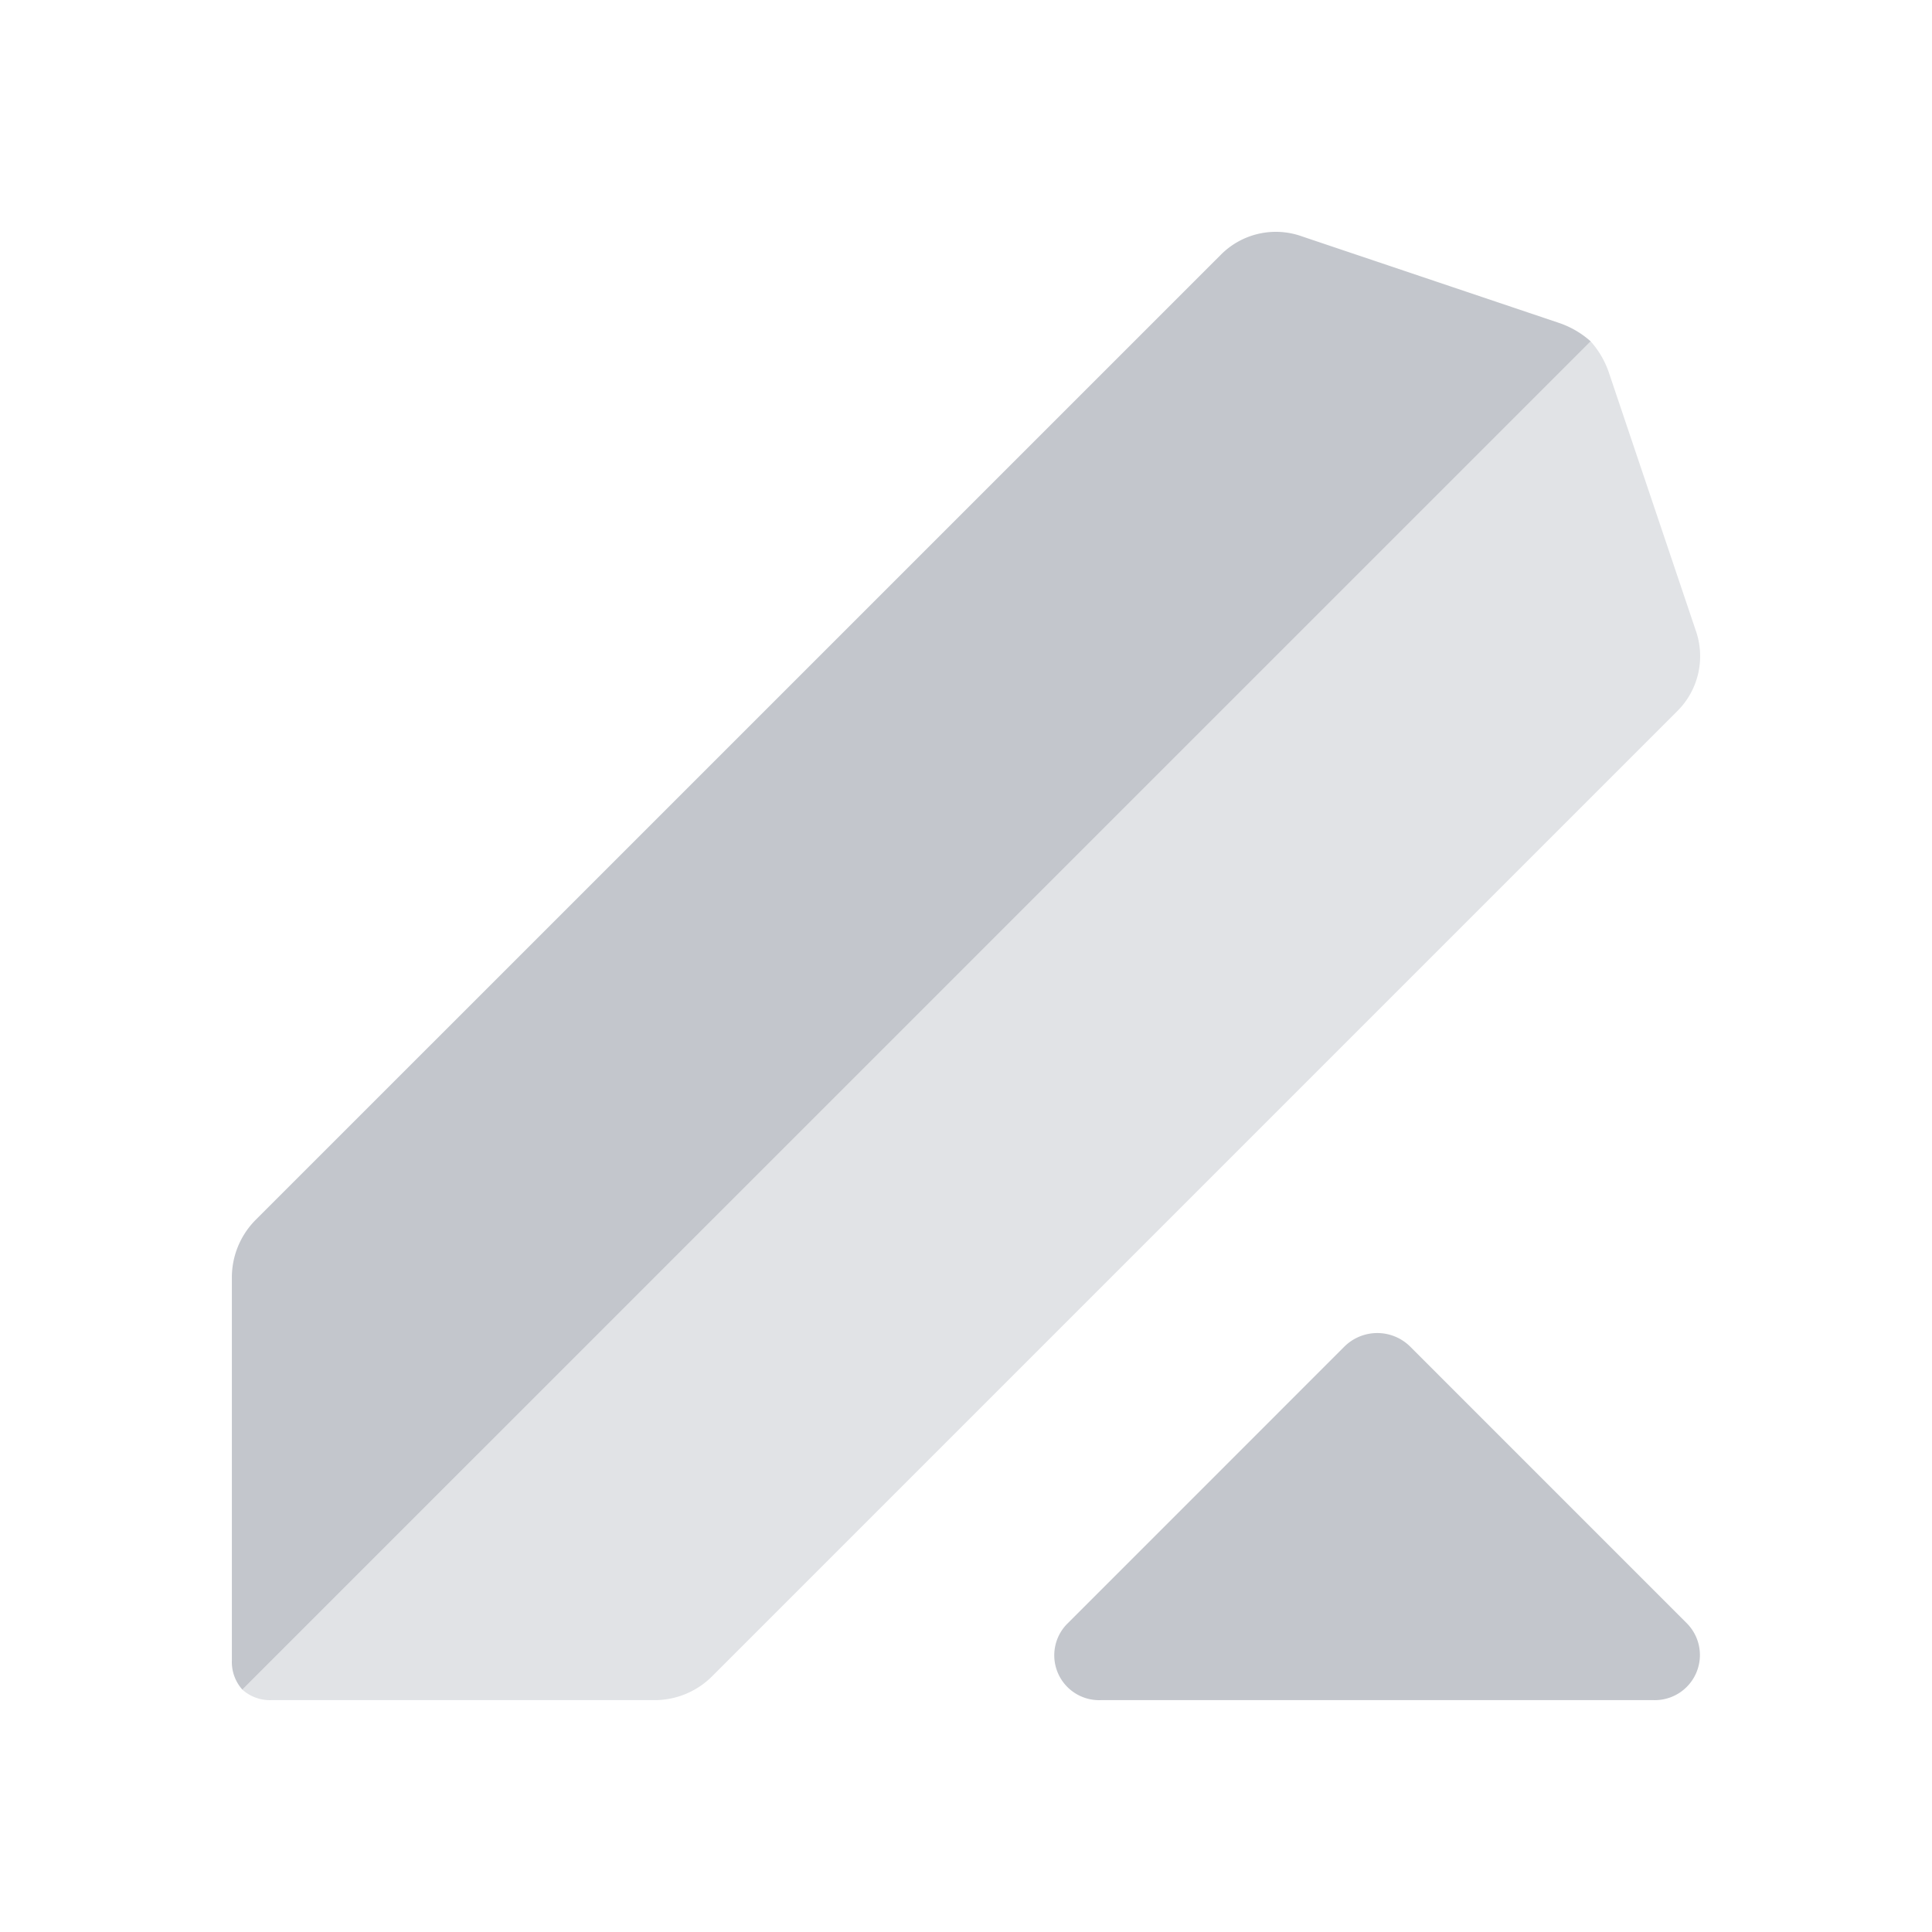
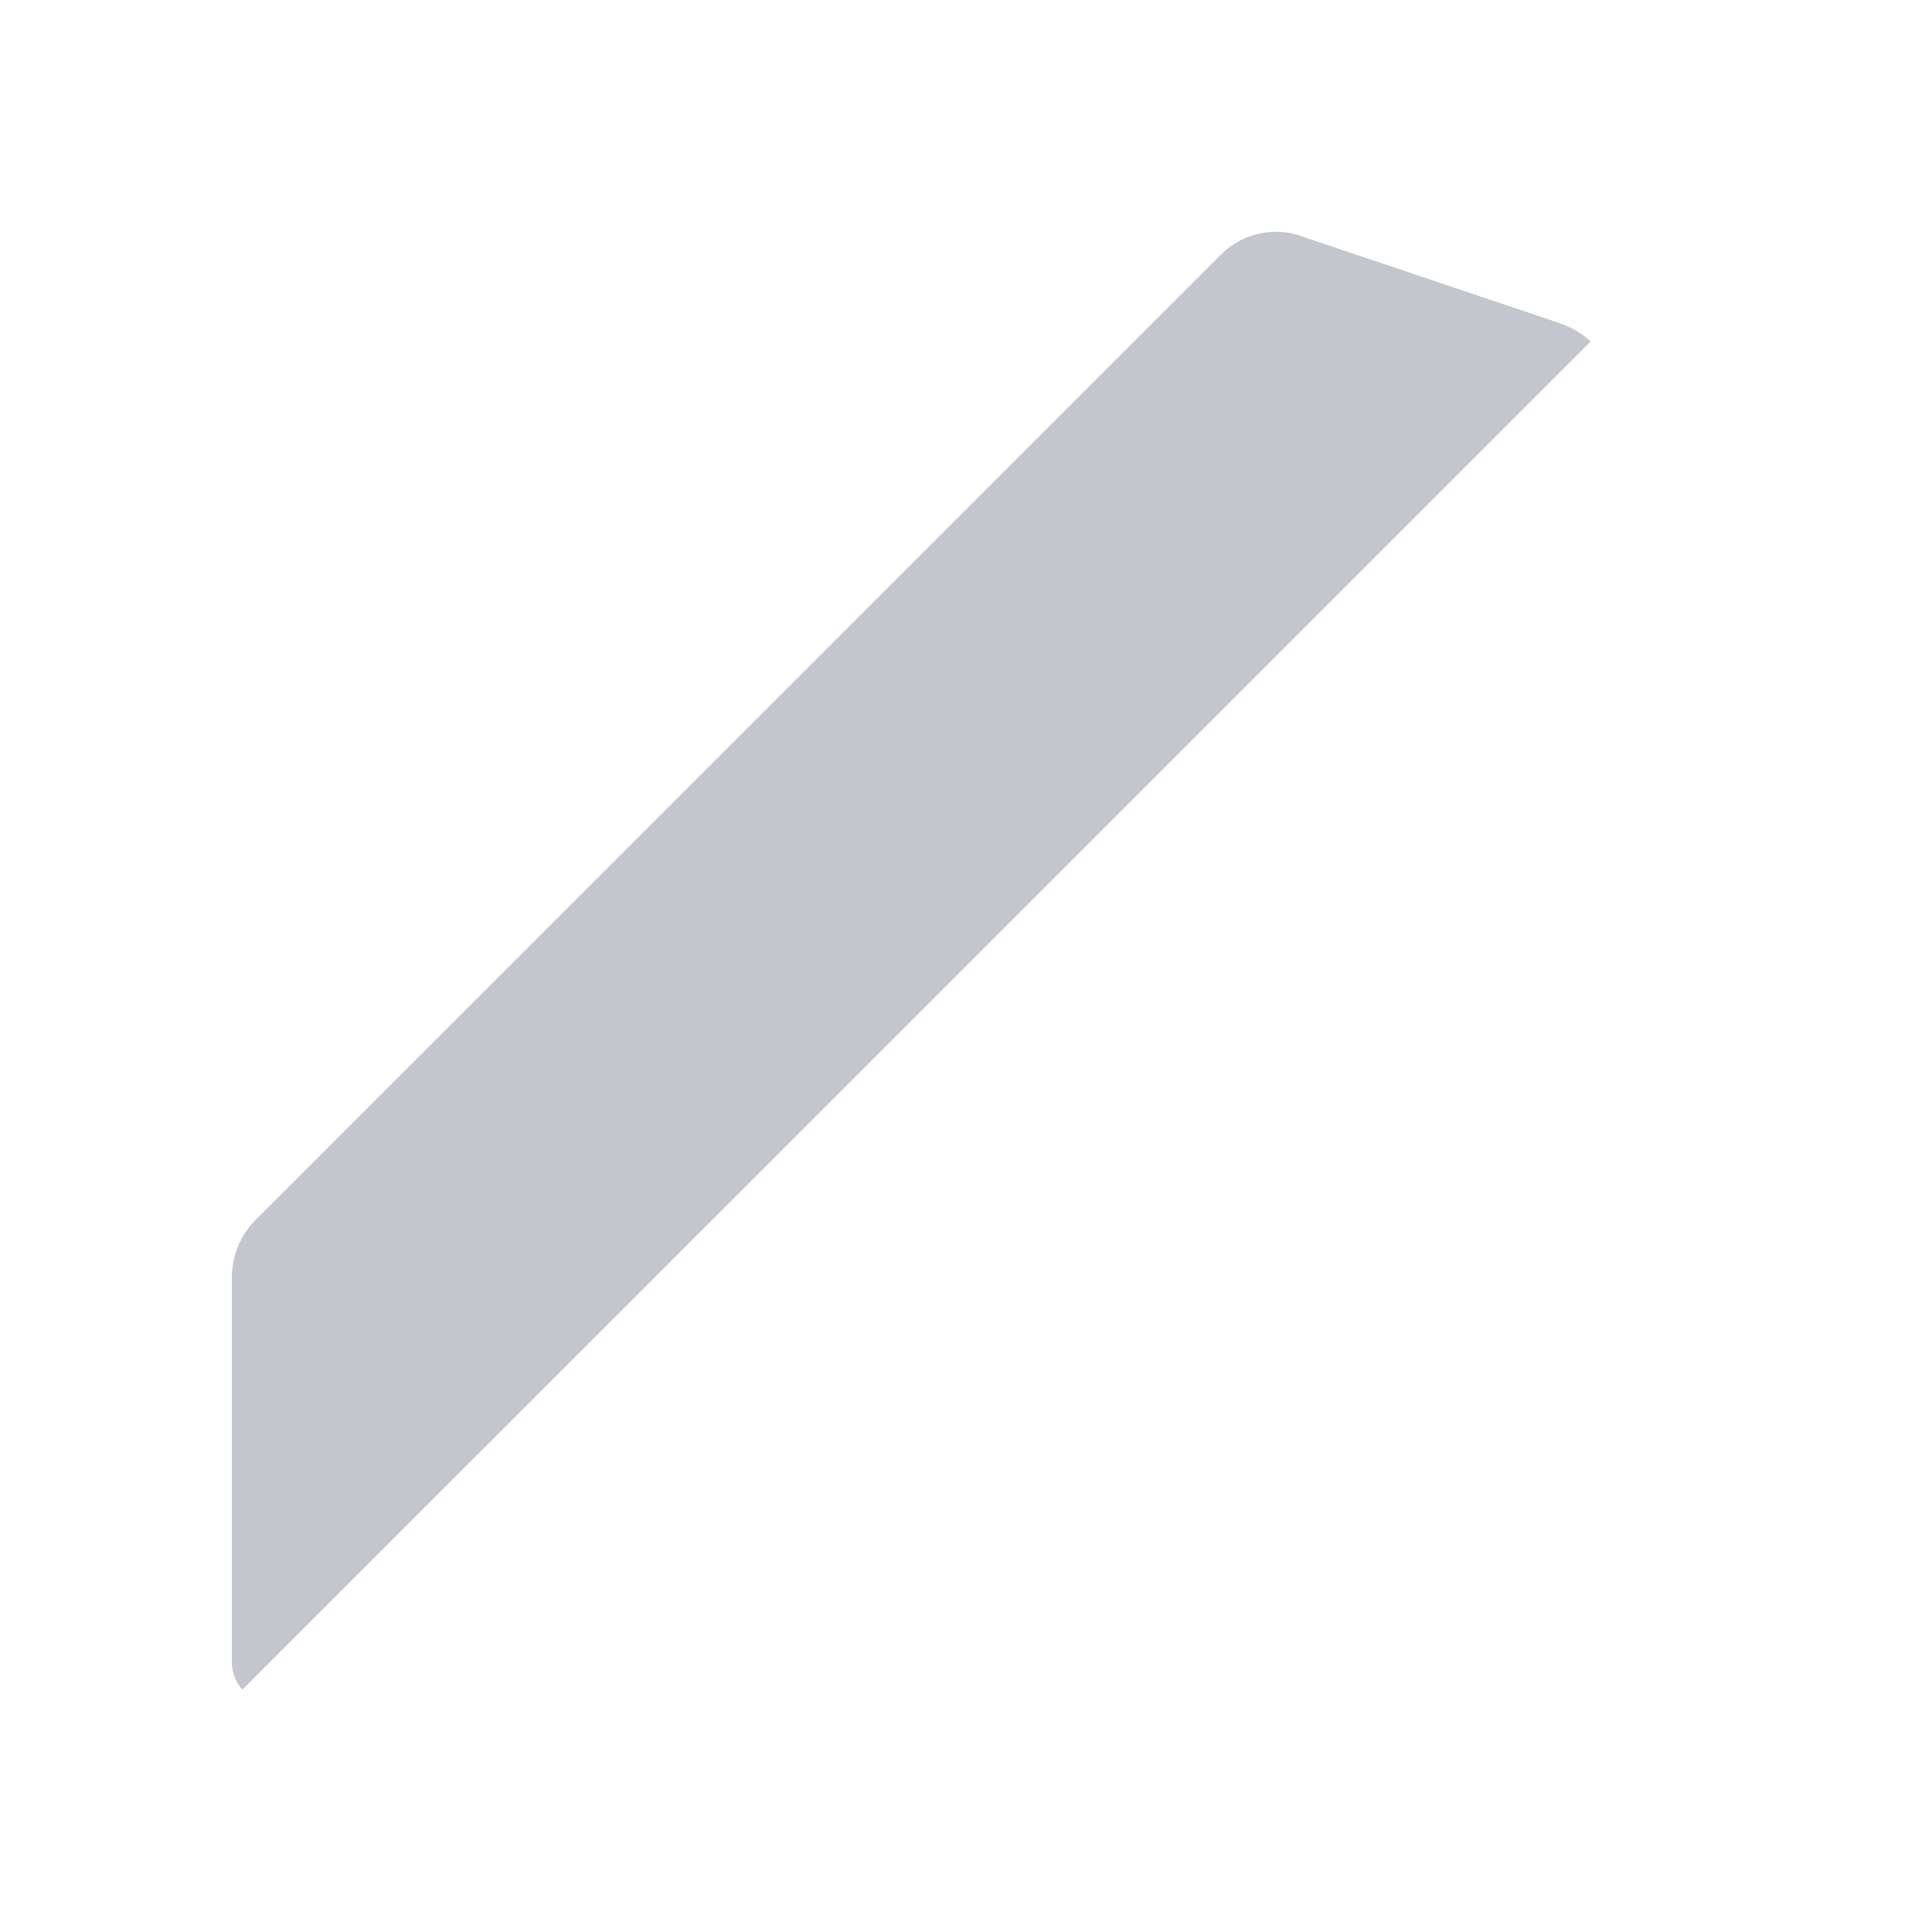
<svg xmlns="http://www.w3.org/2000/svg" width="250" height="250" fill="none">
-   <path fill="#c3c6cc" d="m218.219 209.997-35.769-35.774a6.043 6.043 0 0 0-8.461 0l-35.768 35.774a5.8 5.8 0 0 0-1.341 6.46 5.8 5.8 0 0 0 2.232 2.638 5.8 5.8 0 0 0 3.336.901h71.543a5.835 5.835 0 0 0 4.228-9.999" />
-   <path fill="#e1e3e6" d="M219.404 81.509 208.2 48.247a11.7 11.7 0 0 0-2.369-4.073L31.359 218.636a5.35 5.35 0 0 0 3.735 1.36H84.65a10.52 10.52 0 0 0 7.47-3.058L217.028 92.03a10.02 10.02 0 0 0 2.375-10.521Z" />
  <path fill="#c3c6cc" d="m201.755 41.792-33.263-11.198a10.02 10.02 0 0 0-10.521 2.375L33.055 157.877a10.57 10.57 0 0 0-3.052 7.469v49.555a5.35 5.35 0 0 0 1.36 3.735l174.47-174.462a11.8 11.8 0 0 0-4.079-2.382Z" />
</svg>